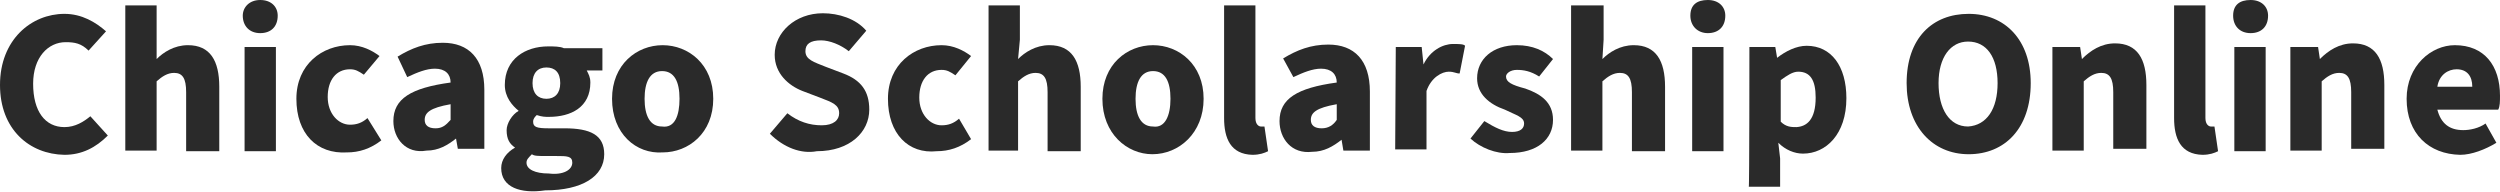
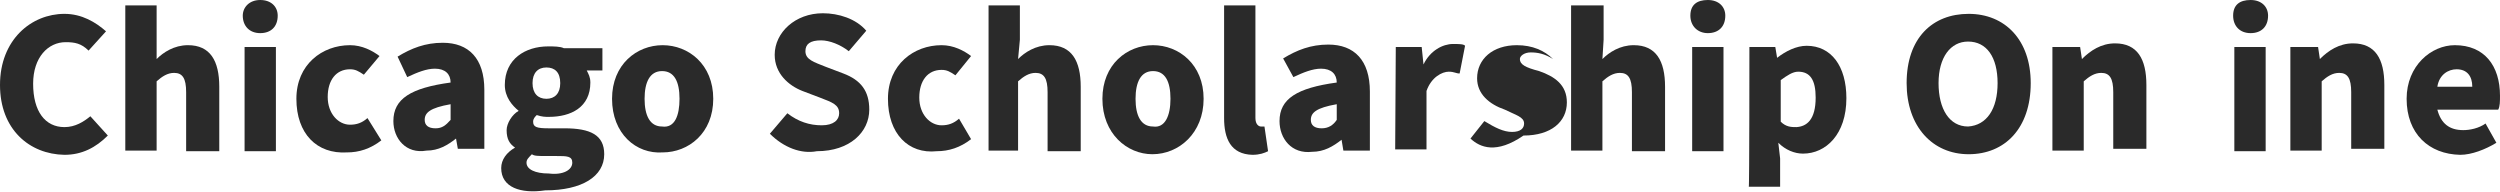
<svg xmlns="http://www.w3.org/2000/svg" version="1.1" id="Layer_1" x="0px" y="0px" viewBox="0 0 415 31.9" style="enable-background:new 0 0 415 31.9;" xml:space="preserve">
  <style type="text/css">
	.st0{fill:#2A2A2A;}
</style>
  <g>
    <path class="st0" d="M0,14.1C0,6.6,5.2,2.3,10.7,2.3c2.9,0,5.2,1.4,6.9,2.9l-2.9,3.2C13.5,7.2,12.4,7,10.9,7C8,7,5.5,9.5,5.5,13.9   c0,4.6,2,7.2,5.2,7.2c1.8,0,3.2-0.9,4.3-1.8l2.9,3.2c-2,2-4.3,3.2-7.2,3.2C4.9,25.6,0,21.5,0,14.1z" />
    <path class="st0" d="M20.8,0.9H26v5.7v3.2c1.1-1.1,2.9-2.3,5.2-2.3c3.7,0,5.2,2.6,5.2,6.9v10.7h-5.5v-9.8c0-2.3-0.6-3.2-2-3.2   c-1.1,0-2,0.6-2.9,1.4V25h-5.2C20.8,25,20.8,0.9,20.8,0.9z" />
    <path class="st0" d="M40.3,2.6c0-1.4,1.1-2.6,2.9-2.6s2.9,1.1,2.9,2.6c0,1.8-1.1,2.9-2.9,2.9C41.4,5.5,40.3,4.3,40.3,2.6z    M40.6,7.8h5.2v17.3h-5.2V7.8z" />
    <path class="st0" d="M49.2,16.4c0-5.7,4.3-8.9,8.9-8.9c2,0,3.7,0.9,4.9,1.8l-2.6,3.1c-0.9-0.6-1.4-0.9-2.3-0.9   c-2.3,0-3.7,1.8-3.7,4.6s1.8,4.6,3.7,4.6c1.1,0,2-0.3,2.9-1.1l2.3,3.7c-1.8,1.4-3.7,2-5.7,2C52.6,25.6,49.2,22.2,49.2,16.4z" />
    <path class="st0" d="M65.3,20.1c0-3.7,2.9-5.5,9.5-6.4c0-1.4-0.9-2.3-2.6-2.3c-1.4,0-2.9,0.6-4.6,1.4L66,9.4   c2.3-1.4,4.6-2.3,7.5-2.3c4.3,0,6.9,2.6,6.9,7.8v9.8h-4.4L75.7,23l0,0c-1.4,1.1-2.9,2-4.9,2C67.4,25.6,65.3,23,65.3,20.1z    M74.8,19.9v-2.6c-3.4,0.6-4.3,1.4-4.3,2.6c0,0.9,0.6,1.4,1.8,1.4C73.4,21.3,74,20.8,74.8,19.9z" />
    <path class="st0" d="M83.2,27.9c0-1.4,0.9-2.6,2.3-3.4l0,0c-0.9-0.6-1.4-1.4-1.4-2.9c0-1.1,0.9-2.6,2-3.2l0,0   c-1.1-0.9-2.3-2.3-2.3-4.3c0-4.3,3.4-6.4,7.2-6.4c0.9,0,2,0,2.6,0.3h6.4v3.7h-2.6c0.3,0.6,0.6,1.1,0.6,2c0,4.1-3.2,5.7-6.9,5.7   c-0.6,0-1.1,0-2-0.3c-0.3,0.3-0.6,0.6-0.6,1.1c0,0.9,0.6,1.1,2.6,1.1h2.6c4.3,0,6.6,1.1,6.6,4.3c0,3.7-3.7,6-9.8,6   C86.4,32.2,83.2,31.1,83.2,27.9z M95,27c0-1.1-0.9-1.1-2.6-1.1h-1.8c-1.1,0-2,0-2.3-0.3c-0.6,0.6-0.9,0.9-0.9,1.4   c0,1.1,1.4,1.8,3.7,1.8C93.5,29.1,95,28.2,95,27z M93,13.8c0-1.8-0.9-2.6-2.3-2.6c-1.4,0-2.3,0.9-2.3,2.6s0.9,2.6,2.3,2.6   C92.1,16.4,93,15.5,93,13.8z" />
    <path class="st0" d="M101.6,16.4c0-5.7,4.1-8.9,8.4-8.9c4.3,0,8.4,3.2,8.4,8.9s-4.1,8.9-8.4,8.9C105.6,25.6,101.6,22.2,101.6,16.4z    M112.8,16.4c0-2.9-0.9-4.6-2.9-4.6c-2,0-2.9,1.8-2.9,4.6s0.9,4.6,2.9,4.6C112,21.3,112.8,19.2,112.8,16.4z" />
    <path class="st0" d="M127.8,22.2l2.9-3.4c1.8,1.4,3.7,2,5.7,2s2.9-0.9,2.9-2c0-1.4-1.1-1.8-3.2-2.6l-2.9-1.1   c-2.3-0.9-4.6-2.9-4.6-6c0-3.7,3.4-6.9,8-6.9c2.6,0,5.5,0.9,7.2,2.9l-2.9,3.4c-1.4-1.1-3.2-1.8-4.6-1.8c-1.8,0-2.6,0.6-2.6,1.8   c0,1.4,1.4,1.8,3.4,2.6l2.9,1.1c2.9,1.1,4.3,2.9,4.3,6c0,3.7-3.2,6.9-8.7,6.9C133,25.6,130.1,24.5,127.8,22.2z" />
    <path class="st0" d="M147.4,16.4c0-5.7,4.3-8.9,8.9-8.9c2,0,3.7,0.9,4.9,1.8l-2.6,3.2c-0.9-0.6-1.4-0.9-2.3-0.9   c-2.3,0-3.7,1.8-3.7,4.6s1.8,4.6,3.7,4.6c1.1,0,2-0.3,2.9-1.1l2,3.4c-1.8,1.4-3.7,2-5.7,2C150.8,25.6,147.4,22.2,147.4,16.4z" />
    <path class="st0" d="M164.1,0.9h5.2v5.7L169,9.8c1.1-1.1,2.9-2.3,5.2-2.3c3.7,0,5.2,2.6,5.2,6.9v10.7h-5.5v-9.8   c0-2.3-0.6-3.2-2-3.2c-1.1,0-2,0.6-2.9,1.4V25h-4.9L164.1,0.9L164.1,0.9z" />
    <path class="st0" d="M183,16.4c0-5.7,4.1-8.9,8.4-8.9c4.3,0,8.4,3.2,8.4,8.9s-4.1,9.2-8.5,9.2C187.1,25.6,183,22.2,183,16.4z    M194.3,16.4c0-2.9-0.9-4.6-2.9-4.6s-2.9,1.8-2.9,4.6s0.9,4.6,2.9,4.6C193.4,21.3,194.3,19.2,194.3,16.4z" />
    <path class="st0" d="M203.2,19.6V0.9h5.2v18.7c0,1.1,0.6,1.4,0.9,1.4s0.3,0,0.6,0l0.6,4.1c-0.6,0.3-1.4,0.6-2.6,0.6   C204.3,25.6,203.2,23,203.2,19.6z" />
    <path class="st0" d="M212.4,20.1c0-3.7,2.9-5.5,9.5-6.4c0-1.4-0.9-2.3-2.6-2.3c-1.4,0-2.9,0.6-4.6,1.4L213,9.7   c2.3-1.4,4.6-2.3,7.5-2.3c4.3,0,6.9,2.6,6.9,7.8V25H223l-0.3-1.8l0,0c-1.4,1.1-2.9,2-4.9,2C214.4,25.6,212.4,23,212.4,20.1z    M221.9,19.9v-2.6c-3.4,0.6-4.3,1.4-4.3,2.6c0,0.9,0.6,1.4,1.8,1.4C220.5,21.3,221.3,20.8,221.9,19.9z" />
    <path class="st0" d="M231.7,7.8h4.3l0.3,2.9l0,0c1.1-2.3,3.2-3.4,4.9-3.4c0.9,0,1.8,0,2,0.3l-0.9,4.6c-0.6,0-0.9-0.3-1.8-0.3   c-1.1,0-2.9,0.9-3.7,3.2v9.7h-5.2L231.7,7.8L231.7,7.8z" />
-     <path class="st0" d="M244.1,23l2.3-2.9c1.8,1.1,3.2,1.8,4.6,1.8c1.4,0,2-0.6,2-1.4c0-1.1-1.4-1.4-3.2-2.3c-2.6-0.9-4.6-2.6-4.6-5.2   c0-3.2,2.6-5.5,6.6-5.5c2.6,0,4.6,0.9,6,2.3l-2.3,2.9c-1.4-0.9-2.6-1.1-3.7-1.1s-1.8,0.6-1.8,1.1c0,0.9,0.9,1.4,3.2,2   c2.6,0.9,4.6,2.3,4.6,5.2c0,3.2-2.6,5.5-7.2,5.5C248.4,25.6,245.7,24.5,244.1,23z" />
+     <path class="st0" d="M244.1,23l2.3-2.9c1.8,1.1,3.2,1.8,4.6,1.8c1.4,0,2-0.6,2-1.4c0-1.1-1.4-1.4-3.2-2.3c-2.6-0.9-4.6-2.6-4.6-5.2   c0-3.2,2.6-5.5,6.6-5.5c2.6,0,4.6,0.9,6,2.3c-1.4-0.9-2.6-1.1-3.7-1.1s-1.8,0.6-1.8,1.1c0,0.9,0.9,1.4,3.2,2   c2.6,0.9,4.6,2.3,4.6,5.2c0,3.2-2.6,5.5-7.2,5.5C248.4,25.6,245.7,24.5,244.1,23z" />
    <path class="st0" d="M261,0.9h5.2v5.7L266,9.8c1.1-1.1,2.9-2.3,5.2-2.3c3.7,0,5.2,2.6,5.2,6.9v10.7h-5.5v-9.8c0-2.3-0.6-3.2-2-3.2   c-1.1,0-2,0.6-2.9,1.4V25h-5.2V0.9H261z" />
    <path class="st0" d="M280.6,2.6c0-1.8,1.1-2.6,2.9-2.6s2.9,1.1,2.9,2.6c0,1.8-1.1,2.9-2.9,2.9C281.8,5.5,280.6,4.3,280.6,2.6z    M280.9,7.8h5.2v17.3h-5.2V7.8z" />
    <path class="st0" d="M290.4,7.8h4.3l0.3,1.8l0,0c1.4-1.1,3.2-2,4.9-2c4.1,0,6.6,3.4,6.6,8.7c0,6-3.4,9.2-7.2,9.2   c-1.4,0-2.9-0.6-4.1-1.8l0.3,2.6V31h-5.2C290.4,31.1,290.4,7.8,290.4,7.8z M301.4,16.2c0-2.9-0.9-4.3-2.9-4.3   c-0.9,0-1.8,0.6-2.9,1.4v6.9c0.9,0.9,1.8,0.9,2.6,0.9C299.9,21,301.4,19.9,301.4,16.2z" />
    <path class="st0" d="M316.5,13.8c0-7.5,4.3-11.5,10.3-11.5s10.3,4.3,10.3,11.5c0,7.5-4.3,11.8-10.3,11.8S316.5,21,316.5,13.8z    M331.6,13.8c0-4.3-1.8-6.9-4.9-6.9c-2.9,0-4.9,2.6-4.9,6.9s1.8,7.2,4.9,7.2C329.8,20.8,331.6,18.1,331.6,13.8z" />
    <path class="st0" d="M341,7.8h4.3l0.3,2l0,0c1.4-1.4,3.2-2.6,5.5-2.6c3.7,0,5.2,2.6,5.2,6.9v10.6h-5.5v-9.4c0-2.3-0.6-3.2-2-3.2   c-1.1,0-2,0.6-2.9,1.4V25h-5.2V7.8H341z" />
-     <path class="st0" d="M360.9,19.6V0.9h5.2v18.7c0,1.1,0.6,1.4,0.9,1.4c0.3,0,0.3,0,0.6,0l0.6,4.1c-0.6,0.3-1.4,0.6-2.6,0.6   C362,25.6,360.9,23,360.9,19.6z" />
    <path class="st0" d="M370.7,2.6c0-1.8,1.1-2.6,2.9-2.6s2.9,1.1,2.9,2.6c0,1.8-1.1,2.9-2.9,2.9C371.8,5.5,370.7,4.3,370.7,2.6z    M370.9,7.8h5.2v17.3h-5.2V7.8z" />
    <path class="st0" d="M380.5,7.8h4.3l0.3,2l0,0c1.4-1.4,3.2-2.6,5.5-2.6c3.7,0,5.2,2.6,5.2,6.9v10.6h-5.5v-9.4c0-2.3-0.6-3.2-2-3.2   c-1.1,0-2,0.6-2.9,1.4V25h-5.2V7.8H380.5z" />
    <path class="st0" d="M399.5,16.4c0-5.5,4.1-8.9,8-8.9c4.9,0,7.5,3.4,7.5,8.4c0,0.9,0,1.8-0.3,2.3h-10.1c0.6,2.3,2,3.4,4.3,3.4   c1.1,0,2.6-0.3,3.7-1.1l1.8,3.2c-1.8,1.1-4.1,2-6,2C403.2,25.6,399.5,22.2,399.5,16.4z M410.4,14.4c0-1.8-0.9-2.9-2.6-2.9   c-1.4,0-2.9,0.9-3.2,2.9H410.4z" />
  </g>
</svg>